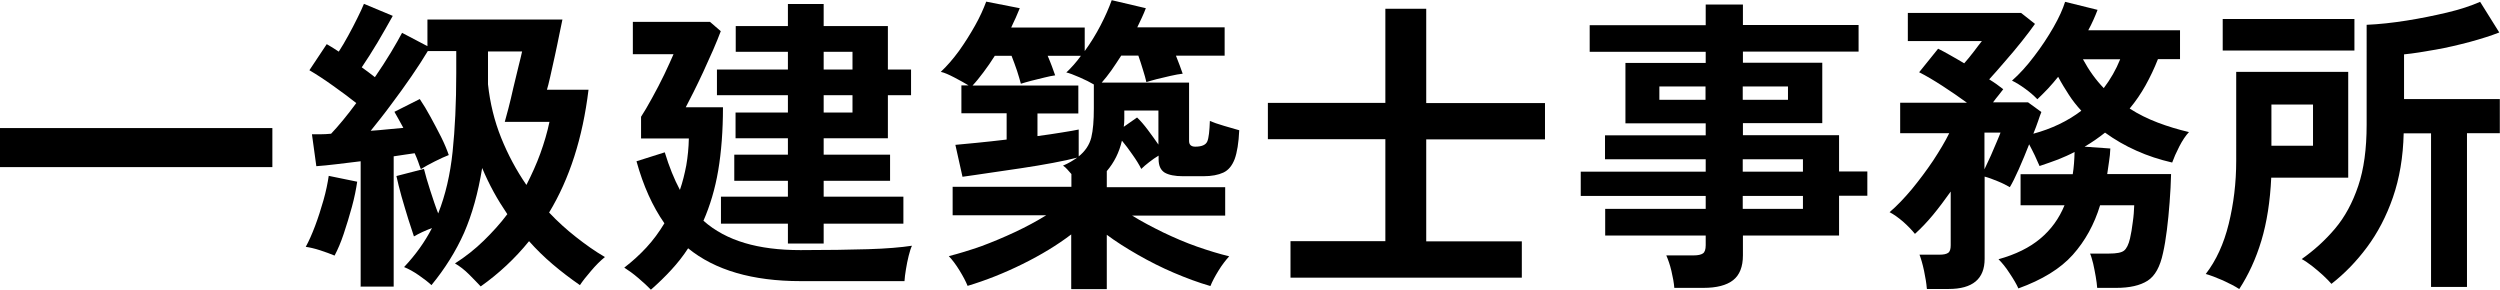
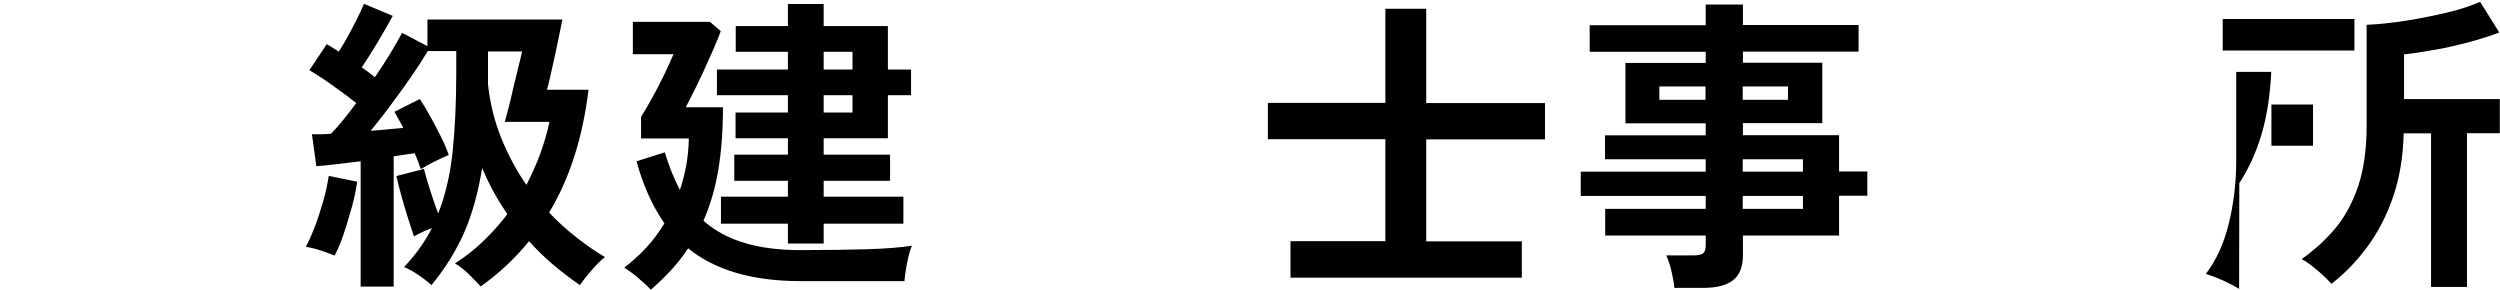
<svg xmlns="http://www.w3.org/2000/svg" id="_レイヤー_2" data-name="レイヤー 2" width="137.04" height="15.88" viewBox="0 0 137.04 15.88">
  <defs>
    <style>
      .cls-1 {
        stroke-width: 0px;
      }
    </style>
  </defs>
  <g id="_左右白マスク" data-name="左右白マスク">
    <g>
-       <path class="cls-1" d="m0,9.16v-2.14h14.93v2.14H0Z" />
      <path class="cls-1" d="m18.34,14.01c-.22-.09-.48-.19-.79-.29-.31-.1-.58-.16-.79-.19.17-.31.34-.69.51-1.14s.32-.92.46-1.41c.14-.49.23-.94.29-1.34l1.56.32c-.06.41-.15.87-.29,1.38-.14.51-.29,1-.45,1.48-.16.48-.33.87-.5,1.19Zm1.43,1.73v-6.9c-.45.06-.89.11-1.32.16-.43.05-.8.09-1.11.11l-.24-1.75c.15,0,.31,0,.48,0s.37-.01.57-.03c.19-.2.41-.45.65-.74.24-.29.48-.6.73-.94-.37-.29-.79-.61-1.26-.94-.46-.33-.9-.62-1.31-.86l.95-1.43c.2.11.42.25.66.41.17-.26.34-.55.52-.88.18-.32.34-.64.5-.96.16-.32.28-.58.36-.78l1.58.66c-.25.45-.53.94-.83,1.45-.31.52-.6.97-.87,1.37.12.09.25.18.37.27.12.09.23.18.35.27.33-.48.62-.93.88-1.36s.46-.79.61-1.07l1.39.73v-1.46h7.4c-.03.15-.09.41-.16.77-.07.37-.16.77-.25,1.2s-.18.82-.26,1.17c-.08.35-.14.59-.18.71h2.28c-.32,2.64-1.04,4.88-2.16,6.73.46.49.96.94,1.47,1.34.52.41,1.04.78,1.59,1.1-.25.2-.51.46-.77.77-.27.31-.47.57-.6.77-.52-.36-1.02-.74-1.49-1.14-.47-.4-.9-.82-1.3-1.27-.77.95-1.66,1.78-2.65,2.48-.16-.17-.37-.39-.63-.65-.26-.26-.52-.46-.78-.61.58-.37,1.11-.79,1.58-1.25s.91-.94,1.29-1.45c-.27-.4-.52-.8-.75-1.22s-.44-.86-.63-1.31c-.22,1.36-.55,2.54-.99,3.55-.45,1.01-1.05,1.97-1.79,2.87-.17-.16-.4-.34-.69-.54-.29-.2-.56-.35-.81-.45.63-.67,1.14-1.38,1.53-2.14-.18.07-.36.14-.53.22-.17.08-.32.16-.46.24-.08-.24-.18-.56-.31-.95-.12-.4-.25-.81-.37-1.24-.12-.43-.21-.8-.28-1.12l1.51-.39c.08.32.19.71.34,1.17.15.46.29.89.44,1.27.4-1.01.66-2.14.79-3.38.13-1.25.2-2.68.2-4.3v-1.22h-1.56c-.25.42-.55.88-.9,1.39-.35.51-.72,1.02-1.11,1.54-.38.52-.76.99-1.12,1.44.32-.02.63-.05.93-.08.3-.03.59-.05.86-.08-.18-.34-.35-.63-.49-.88l1.39-.7c.19.28.39.61.59.98s.4.74.58,1.1.32.7.42.99c-.21.08-.47.2-.77.35-.3.15-.55.29-.76.42-.05-.12-.1-.26-.15-.41s-.12-.3-.19-.46c-.17.02-.35.05-.55.08-.2.03-.4.06-.6.09v7.14h-1.82Zm9.09-5.61c.29-.57.55-1.14.76-1.72s.38-1.16.5-1.73h-2.45c.04-.15.11-.39.2-.74s.18-.72.27-1.13c.1-.41.19-.79.28-1.16.09-.36.16-.64.2-.83h-1.87v1.8c.11,1.03.35,2.01.72,2.93.37.92.83,1.78,1.38,2.58Z" />
      <path class="cls-1" d="m35.68,15.88c-.16-.17-.39-.38-.68-.63-.29-.25-.56-.44-.78-.58.43-.33.83-.69,1.21-1.1s.7-.85.99-1.33c-.65-.93-1.16-2.06-1.53-3.4l1.55-.49c.24.79.52,1.48.83,2.06.15-.43.26-.88.35-1.35.08-.47.13-.96.14-1.47h-2.62v-1.19c.17-.26.37-.6.6-1.02s.46-.85.67-1.29c.21-.44.38-.82.51-1.12h-2.23v-1.77h4.23l.59.51c-.11.29-.25.64-.42,1.03s-.35.79-.54,1.2c-.19.41-.37.78-.54,1.12-.17.34-.31.61-.42.82h2.04c0,1.29-.09,2.45-.26,3.46s-.45,1.94-.81,2.76c.63.56,1.39.96,2.26,1.22.87.26,1.89.39,3.06.39,1.45,0,2.68-.02,3.7-.05,1.01-.03,1.82-.1,2.41-.19-.06.12-.12.31-.18.55-.06.24-.11.49-.15.74-.04.25-.07.46-.08.65h-1.21c-.49,0-1.02,0-1.57,0-.56,0-1.09,0-1.6,0h-1.31c-2.64,0-4.7-.6-6.17-1.8-.27.42-.58.81-.92,1.18-.34.37-.71.73-1.11,1.08Zm7.51-2.53v-1.09h-3.67v-1.48h3.67v-.87h-2.94v-1.43h2.94v-.9h-2.87v-1.41h2.87v-.95h-3.89v-1.41h3.89v-.97h-2.86v-1.41h2.86V.22h1.96v1.21h3.52v2.38h1.27v1.41h-1.27v2.36h-3.52v.9h3.64v1.43h-3.64v.87h4.37v1.48h-4.37v1.09h-1.96Zm1.96-9.54h1.58v-.97h-1.58v.97Zm0,2.36h1.58v-.95h-1.58v.95Z" />
-       <path class="cls-1" d="m58.72,15.83v-2.98c-.76.58-1.65,1.12-2.66,1.62-1.01.5-2.02.9-3.02,1.2-.1-.25-.25-.53-.44-.84-.19-.31-.39-.58-.59-.79.55-.14,1.14-.32,1.77-.54.62-.23,1.24-.49,1.86-.78.62-.29,1.19-.6,1.71-.92h-5.13v-1.56h6.51v-.7c-.08-.09-.16-.18-.23-.26-.07-.08-.15-.15-.23-.2.16-.07.3-.14.42-.21.12-.07.24-.15.36-.23-.35.09-.8.19-1.34.29s-1.12.2-1.73.29c-.61.09-1.2.18-1.77.26-.57.08-1.05.16-1.45.21l-.39-1.75c.26-.02.65-.06,1.16-.11.51-.05,1.06-.11,1.65-.18v-1.44h-2.48v-1.53h.39c-.2-.12-.46-.27-.77-.43-.31-.16-.55-.27-.75-.31.34-.32.67-.7,1-1.15.32-.45.61-.91.88-1.39s.46-.91.61-1.31l1.84.36c-.07.17-.14.34-.22.52-.08.18-.17.35-.25.54h4.03v1.29c.32-.44.61-.91.87-1.41.26-.5.46-.96.61-1.38l1.87.44c-.06.16-.13.33-.21.5-.08.18-.17.36-.26.55h4.79v1.55h-2.67c.16.4.28.73.37.99-.18.02-.41.06-.67.12-.27.06-.52.12-.76.18-.24.06-.42.12-.56.16-.04-.19-.11-.42-.19-.68s-.16-.52-.25-.77h-.94c-.18.28-.36.55-.54.81-.18.25-.36.48-.53.67h4.79v3.2c0,.2.11.31.34.31.36,0,.58-.1.66-.29.08-.19.12-.57.14-1.12.18.08.44.17.78.27.34.1.62.18.83.24-.03.69-.12,1.22-.25,1.58-.14.36-.34.61-.62.74-.28.13-.64.2-1.1.2h-1.11c-.45,0-.79-.07-1.01-.2-.22-.14-.33-.38-.33-.73v-.2c-.17.1-.34.22-.52.36-.18.14-.32.26-.43.37-.12-.24-.28-.5-.48-.78-.19-.28-.39-.54-.58-.77-.15.65-.43,1.2-.83,1.67v.88h6.49v1.56h-5.1c.52.32,1.09.62,1.7.92.61.29,1.23.56,1.86.78s1.22.4,1.76.53c-.2.22-.4.48-.59.79-.19.31-.34.59-.44.84-.66-.19-1.33-.44-2.01-.73-.68-.29-1.33-.62-1.96-.98-.63-.36-1.2-.72-1.71-1.1v2.98h-1.94Zm.39-7.24c.37-.29.61-.65.71-1.05.1-.41.14-.94.14-1.6v-1.31c-.2-.12-.46-.25-.78-.39-.32-.14-.56-.23-.73-.27.14-.12.27-.27.41-.42.14-.16.27-.32.39-.49h-1.82c.08.19.16.38.23.57s.13.35.18.5c-.15.02-.35.06-.59.12-.25.06-.49.12-.73.18s-.42.12-.56.16c-.05-.19-.12-.43-.21-.71s-.2-.55-.3-.82h-.92c-.2.32-.41.62-.62.9-.21.28-.41.53-.6.73h5.8v1.53h-2.24v1.24c.5-.07.95-.13,1.35-.2.4-.06.71-.12.91-.16v1.5Zm4.39-.66v-1.87h-1.87v.46c0,.15-.01.29-.03.43l.73-.51c.18.17.38.4.59.68s.41.56.59.82Z" />
      <path class="cls-1" d="m70.74,15.21v-1.99h5.2v-5.59h-6.44v-1.99h6.44V.48h2.24v5.17h6.51v1.99h-6.51v5.59h5.24v1.99h-12.68Z" />
      <path class="cls-1" d="m91.78,15.79c-.02-.28-.08-.6-.16-.94s-.18-.62-.28-.85h1.5c.24,0,.41-.04.51-.11.1-.07.15-.22.15-.45v-.53h-5.51v-1.46h5.51v-.71h-6.85v-1.33h6.85v-.68h-5.52v-1.31h5.52v-.66h-4.4v-3.31h4.4v-.61h-6.36v-1.46h6.36V.25h2.04v1.12h6.34v1.46h-6.34v.61h4.35v3.31h-4.35v.66h5.27v1.99h1.55v1.33h-1.55v2.18h-5.27v1.09c0,.62-.18,1.08-.54,1.36-.36.28-.9.42-1.62.42h-1.6Zm-.82-10.32h2.53v-.73h-2.53v.73Zm4.57,0h2.48v-.73h-2.48v.73Zm0,3.94h3.3v-.68h-3.3v.68Zm0,2.04h3.3v-.71h-3.3v.71Z" />
-       <path class="cls-1" d="m105.62,15.81c-.02-.26-.07-.58-.15-.96-.08-.38-.17-.68-.25-.89h1.1c.21,0,.37-.03.47-.1.1-.07.14-.21.14-.42v-2.94c-.32.45-.64.88-.97,1.28-.33.4-.66.74-.99,1.04-.17-.21-.39-.44-.65-.67-.27-.23-.51-.4-.74-.52.4-.34.8-.76,1.22-1.26.41-.5.8-1.02,1.17-1.57.36-.55.66-1.05.88-1.5h-2.69v-1.67h3.66c-.42-.31-.87-.61-1.34-.92-.48-.31-.9-.56-1.28-.75l1.04-1.29c.2.1.43.22.67.36.24.14.5.28.76.44.17-.19.35-.41.54-.66.19-.25.33-.44.43-.56h-4.06V.71h6.21l.76.6c-.18.26-.42.57-.71.94s-.6.73-.92,1.1-.61.71-.88,1c.15.09.28.18.41.27.12.09.24.18.36.27-.06.08-.14.18-.24.31-.1.12-.21.26-.32.41h1.92l.73.53c-.05.12-.11.29-.18.5-.07.21-.16.44-.26.69,1-.27,1.88-.69,2.63-1.26-.25-.27-.48-.56-.68-.87-.2-.31-.4-.63-.59-.99-.18.23-.37.44-.56.65-.19.2-.39.4-.58.58-.18-.19-.4-.38-.66-.57s-.5-.34-.73-.45c.41-.36.81-.8,1.21-1.33.4-.52.75-1.05,1.06-1.59.31-.54.52-1.01.64-1.4l1.78.44c-.14.37-.31.75-.51,1.12h5.03v1.58h-1.21c-.2.51-.43.99-.68,1.44-.25.45-.54.87-.87,1.27.48.31.99.56,1.54.77.55.21,1.12.38,1.71.52-.18.19-.36.46-.53.79-.17.33-.3.63-.39.88-.69-.16-1.34-.37-1.96-.65-.61-.27-1.18-.6-1.72-.99-.34.27-.71.53-1.12.77l1.41.1c-.01.24-.03.47-.07.71s-.07.46-.1.69h3.5c-.01.5-.04,1.01-.08,1.55s-.09,1.04-.15,1.52c-.06.48-.13.9-.21,1.25-.16.76-.44,1.27-.85,1.53-.41.26-.98.39-1.72.39h-1.04c-.01-.17-.04-.38-.08-.62s-.09-.48-.14-.71c-.06-.23-.11-.42-.17-.55h1.04c.41,0,.68-.05.82-.16.14-.11.25-.33.33-.67.06-.26.11-.56.15-.89.05-.33.07-.64.08-.93h-1.87c-.32,1.05-.82,1.96-1.5,2.72s-1.68,1.37-2.98,1.84c-.1-.23-.26-.5-.48-.83-.21-.33-.42-.58-.61-.77.94-.26,1.71-.64,2.29-1.13.59-.49,1.03-1.1,1.33-1.83h-2.41v-1.7h2.86c.06-.37.09-.78.1-1.22-.28.15-.58.28-.9.41-.32.12-.66.24-1.02.36-.08-.18-.17-.37-.26-.58-.1-.2-.2-.41-.31-.61-.18.46-.37.92-.57,1.37-.2.45-.36.77-.49.98-.17-.1-.38-.21-.65-.32s-.5-.2-.73-.26v4.51c0,1.1-.66,1.65-1.97,1.65h-1.19Zm3.16-6.53c.11-.23.23-.48.35-.75s.23-.53.33-.77c.1-.24.17-.4.2-.49h-.88v2.01Zm6.54-4.45c.37-.49.67-1.01.9-1.58h-2.04c.33.61.71,1.14,1.14,1.58Z" />
-       <path class="cls-1" d="m122.74,15.84c-.23-.15-.52-.3-.89-.47-.37-.16-.68-.28-.94-.35.57-.74.99-1.65,1.26-2.75.27-1.1.41-2.25.41-3.45V3.94h6.14v5.8h-4.22c-.06,1.3-.24,2.45-.54,3.45-.3,1-.71,1.88-1.21,2.65Zm-.9-13.07v-1.73h7.22v1.73h-7.22Zm2.67,5.22h2.28v-2.26h-2.28v2.26Zm8.75,7.75V7.31h-1.5c-.03,1.3-.23,2.47-.59,3.51-.36,1.04-.84,1.95-1.42,2.73-.58.78-1.23,1.45-1.95,2.01-.1-.12-.25-.27-.44-.45-.19-.18-.4-.35-.61-.52-.22-.17-.41-.3-.58-.39.68-.48,1.29-1.03,1.83-1.67.54-.64.96-1.42,1.27-2.34.31-.92.46-2.03.46-3.35V1.36c.69-.03,1.42-.11,2.18-.23.76-.12,1.5-.27,2.22-.44s1.32-.37,1.82-.59l1.05,1.68c-.46.18-1,.35-1.62.52-.61.16-1.23.31-1.86.42s-1.21.21-1.74.26v2.45h5.25v1.87h-1.8v8.43h-1.97Z" />
+       <path class="cls-1" d="m122.74,15.84c-.23-.15-.52-.3-.89-.47-.37-.16-.68-.28-.94-.35.57-.74.99-1.65,1.26-2.75.27-1.1.41-2.25.41-3.45V3.94h6.14h-4.22c-.06,1.3-.24,2.45-.54,3.45-.3,1-.71,1.88-1.21,2.65Zm-.9-13.07v-1.73h7.22v1.73h-7.22Zm2.67,5.22h2.28v-2.26h-2.28v2.26Zm8.75,7.75V7.31h-1.5c-.03,1.3-.23,2.47-.59,3.51-.36,1.04-.84,1.95-1.42,2.73-.58.78-1.23,1.45-1.95,2.01-.1-.12-.25-.27-.44-.45-.19-.18-.4-.35-.61-.52-.22-.17-.41-.3-.58-.39.68-.48,1.29-1.03,1.83-1.67.54-.64.96-1.42,1.27-2.34.31-.92.46-2.03.46-3.35V1.36c.69-.03,1.42-.11,2.18-.23.76-.12,1.5-.27,2.22-.44s1.32-.37,1.82-.59l1.05,1.68c-.46.18-1,.35-1.62.52-.61.16-1.23.31-1.86.42s-1.21.21-1.74.26v2.45h5.25v1.87h-1.8v8.43h-1.97Z" />
    </g>
  </g>
</svg>